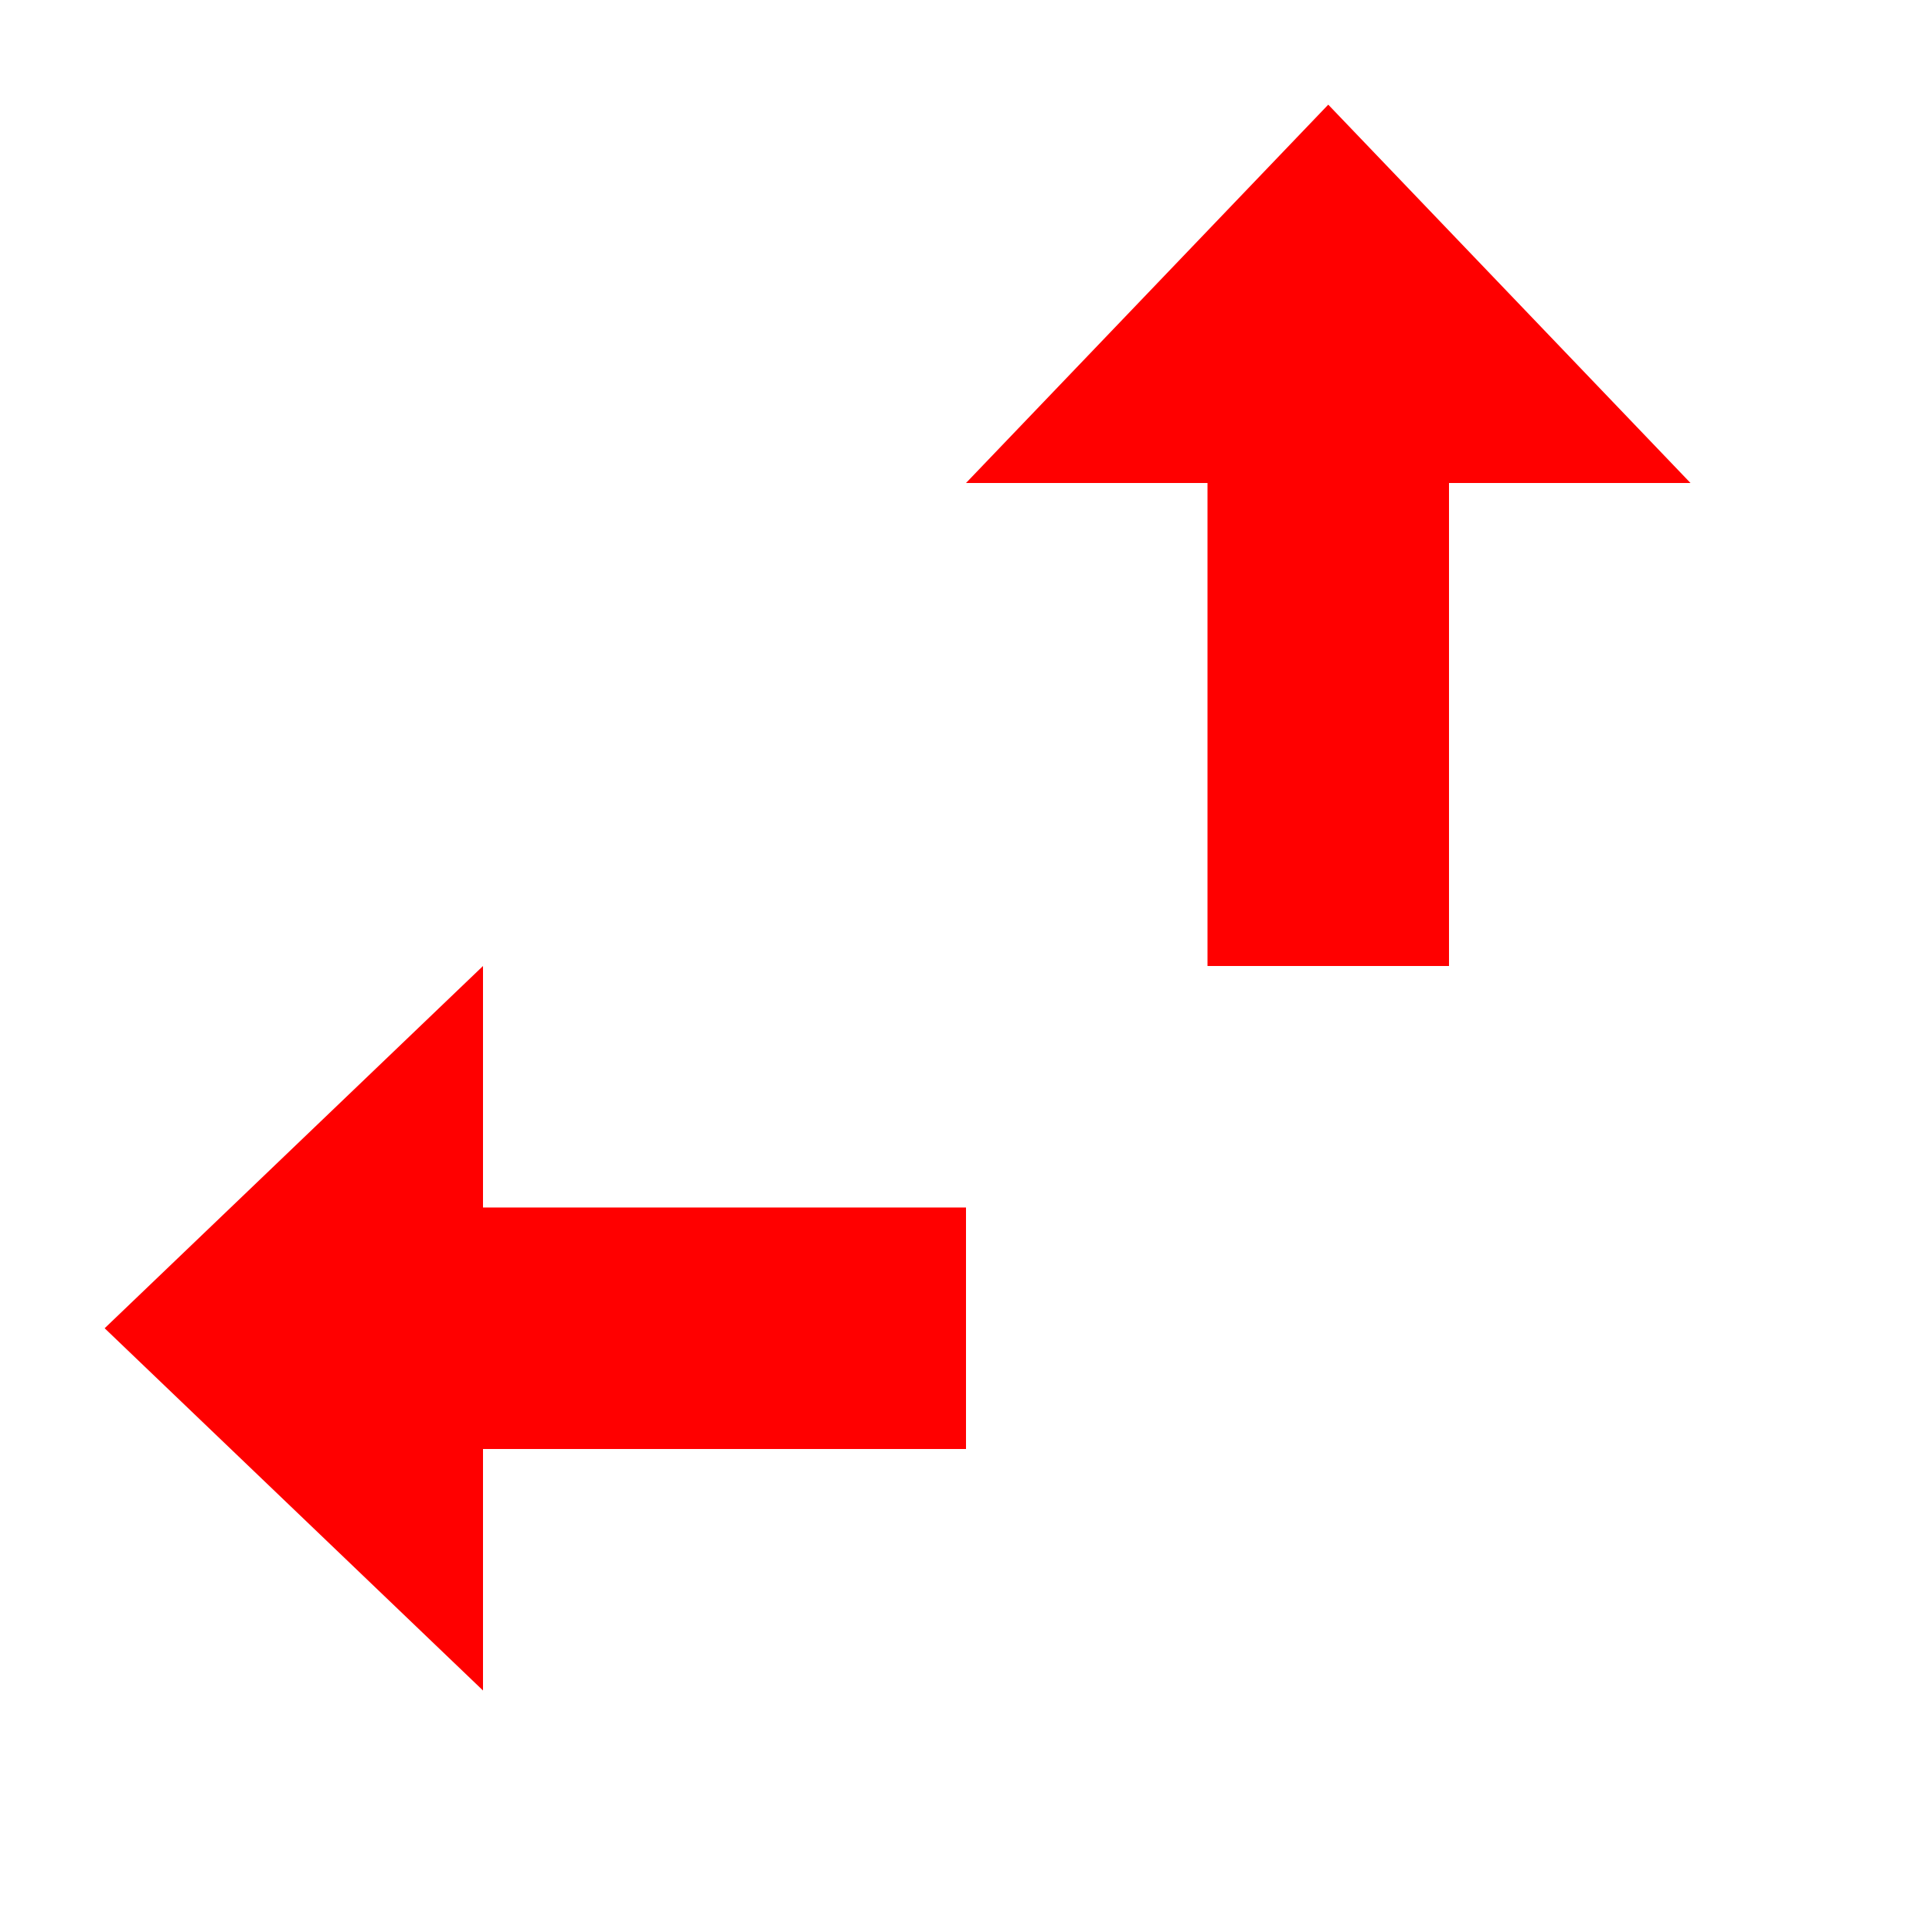
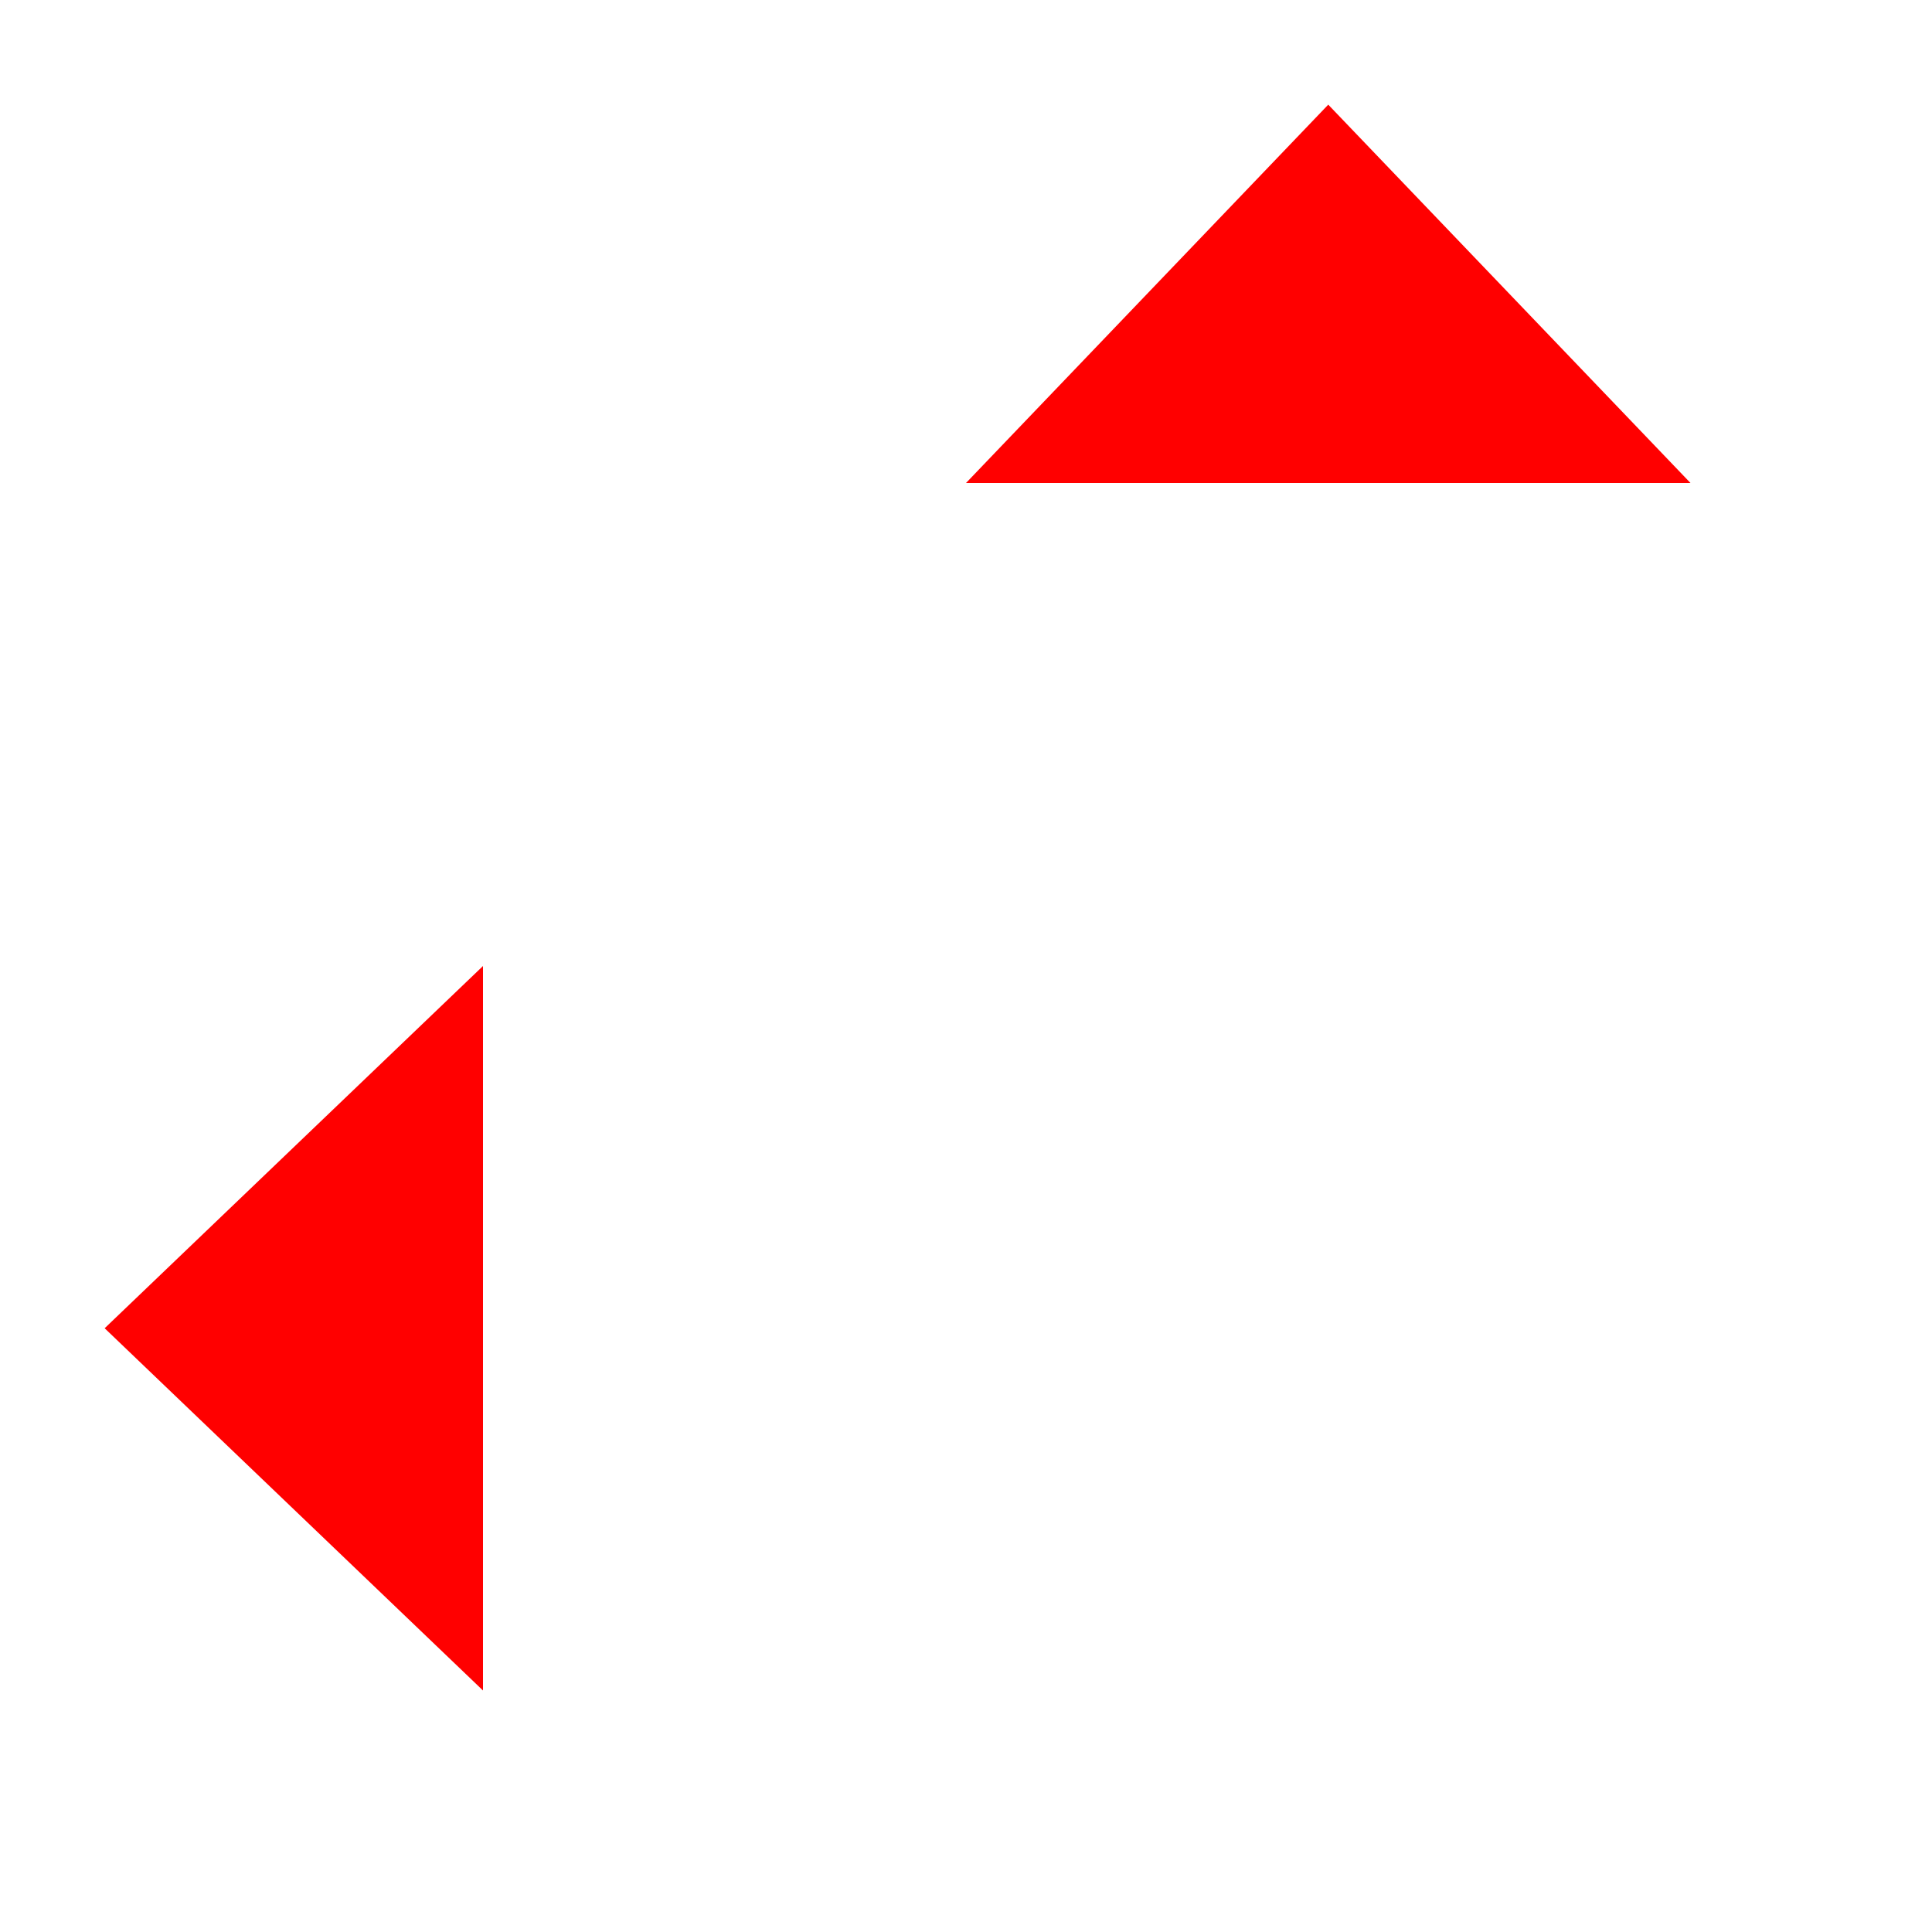
<svg xmlns="http://www.w3.org/2000/svg" xmlns:ns1="http://www.inkscape.org/namespaces/inkscape" xmlns:ns2="http://sodipodi.sourceforge.net/DTD/sodipodi-0.dtd" width="24" height="24" id="svg2" version="1.1" ns1:version="1.0 (4035a4fb49, 2020-05-01)" ns1:export-filename="activate.png" ns1:export-xdpi="90" ns1:export-ydpi="90" ns2:docname="offset4.svg">
  <defs id="defs4">
    <ns1:perspective ns2:type="inkscape:persp3d" ns1:vp_x="0 : 534.18109 : 1" ns1:vp_y="0 : 1000 : 0" ns1:vp_z="744.09448 : 534.18109 : 1" ns1:persp3d-origin="372.04724 : 358.78739 : 1" id="perspective10" />
    <ns1:perspective id="perspective3650" ns1:persp3d-origin="0.5 : 8.3333333 : 1" ns1:vp_z="1 : 8.5 : 1" ns1:vp_y="0 : 1000 : 0" ns1:vp_x="0 : 8.5 : 1" ns2:type="inkscape:persp3d" />
    <ns1:perspective id="perspective3672" ns1:persp3d-origin="0.5 : 8.3333333 : 1" ns1:vp_z="1 : 8.5 : 1" ns1:vp_y="0 : 1000 : 0" ns1:vp_x="0 : 8.5 : 1" ns2:type="inkscape:persp3d" />
    <ns1:perspective id="perspective3672-4" ns1:persp3d-origin="0.5 : 8.3333333 : 1" ns1:vp_z="1 : 8.5 : 1" ns1:vp_y="0 : 1000 : 0" ns1:vp_x="0 : 8.5 : 1" ns2:type="inkscape:persp3d" />
    <ns1:perspective id="perspective3703" ns1:persp3d-origin="0.5 : 8.3333333 : 1" ns1:vp_z="1 : 8.5 : 1" ns1:vp_y="0 : 1000 : 0" ns1:vp_x="0 : 8.5 : 1" ns2:type="inkscape:persp3d" />
    <ns1:perspective id="perspective3747" ns1:persp3d-origin="0.5 : 8.3333333 : 1" ns1:vp_z="1 : 8.5 : 1" ns1:vp_y="0 : 1000 : 0" ns1:vp_x="0 : 8.5 : 1" ns2:type="inkscape:persp3d" />
  </defs>
  <ns2:namedview id="base" pagecolor="#ffffff" bordercolor="#666666" borderopacity="1.0" ns1:pageopacity="0.0" ns1:pageshadow="2" ns1:zoom="1.9649038" ns1:cx="-104.29311" ns1:cy="-17.51667" ns1:document-units="px" ns1:current-layer="layer1" showgrid="true" ns1:window-width="1680" ns1:window-height="987" ns1:window-x="-8" ns1:window-y="-8" ns1:window-maximized="1" ns1:document-rotation="0">
    <ns1:grid type="xygrid" id="grid832" />
  </ns2:namedview>
  <g ns1:label="Ebene 1" ns1:groupmode="layer" id="layer1" transform="translate(0,-1036.362)">
-     <rect style="opacity:1;fill:#ff0000;fill-opacity:1;fill-rule:nonzero;stroke:none;stroke-width:2.188;stroke-linecap:round;stroke-linejoin:round;stroke-miterlimit:4;stroke-dasharray:none;stroke-dashoffset:0.84;stroke-opacity:1;paint-order:normal" id="rect837" width="3" height="7" x="15" y="1041.362" />
    <path style="fill:#ff0000;fill-opacity:1;stroke:none;stroke-width:1.5px;stroke-linecap:butt;stroke-linejoin:miter;stroke-opacity:1" d="m 12,1042.362 4.5,-4.7 4.5,4.7 z" id="path836" ns1:connector-curvature="0" ns2:nodetypes="cccc" />
    <path style="fill:#ff0000;fill-opacity:1;stroke:none;stroke-width:1.5px;stroke-linecap:butt;stroke-linejoin:miter;stroke-opacity:1" d="m 6,1057.362 -4.7,-4.5 4.7,-4.5 z" id="path836-8" ns1:connector-curvature="0" ns2:nodetypes="cccc" />
-     <rect style="opacity:1;fill:#ff0000;fill-opacity:1;fill-rule:nonzero;stroke:none;stroke-width:1.638;stroke-linecap:round;stroke-linejoin:round;stroke-miterlimit:4;stroke-dasharray:none;stroke-dashoffset:0.84;stroke-opacity:1;paint-order:normal" id="rect837-5" width="7.5" height="3" x="4.5" y="1051.362" />
  </g>
</svg>